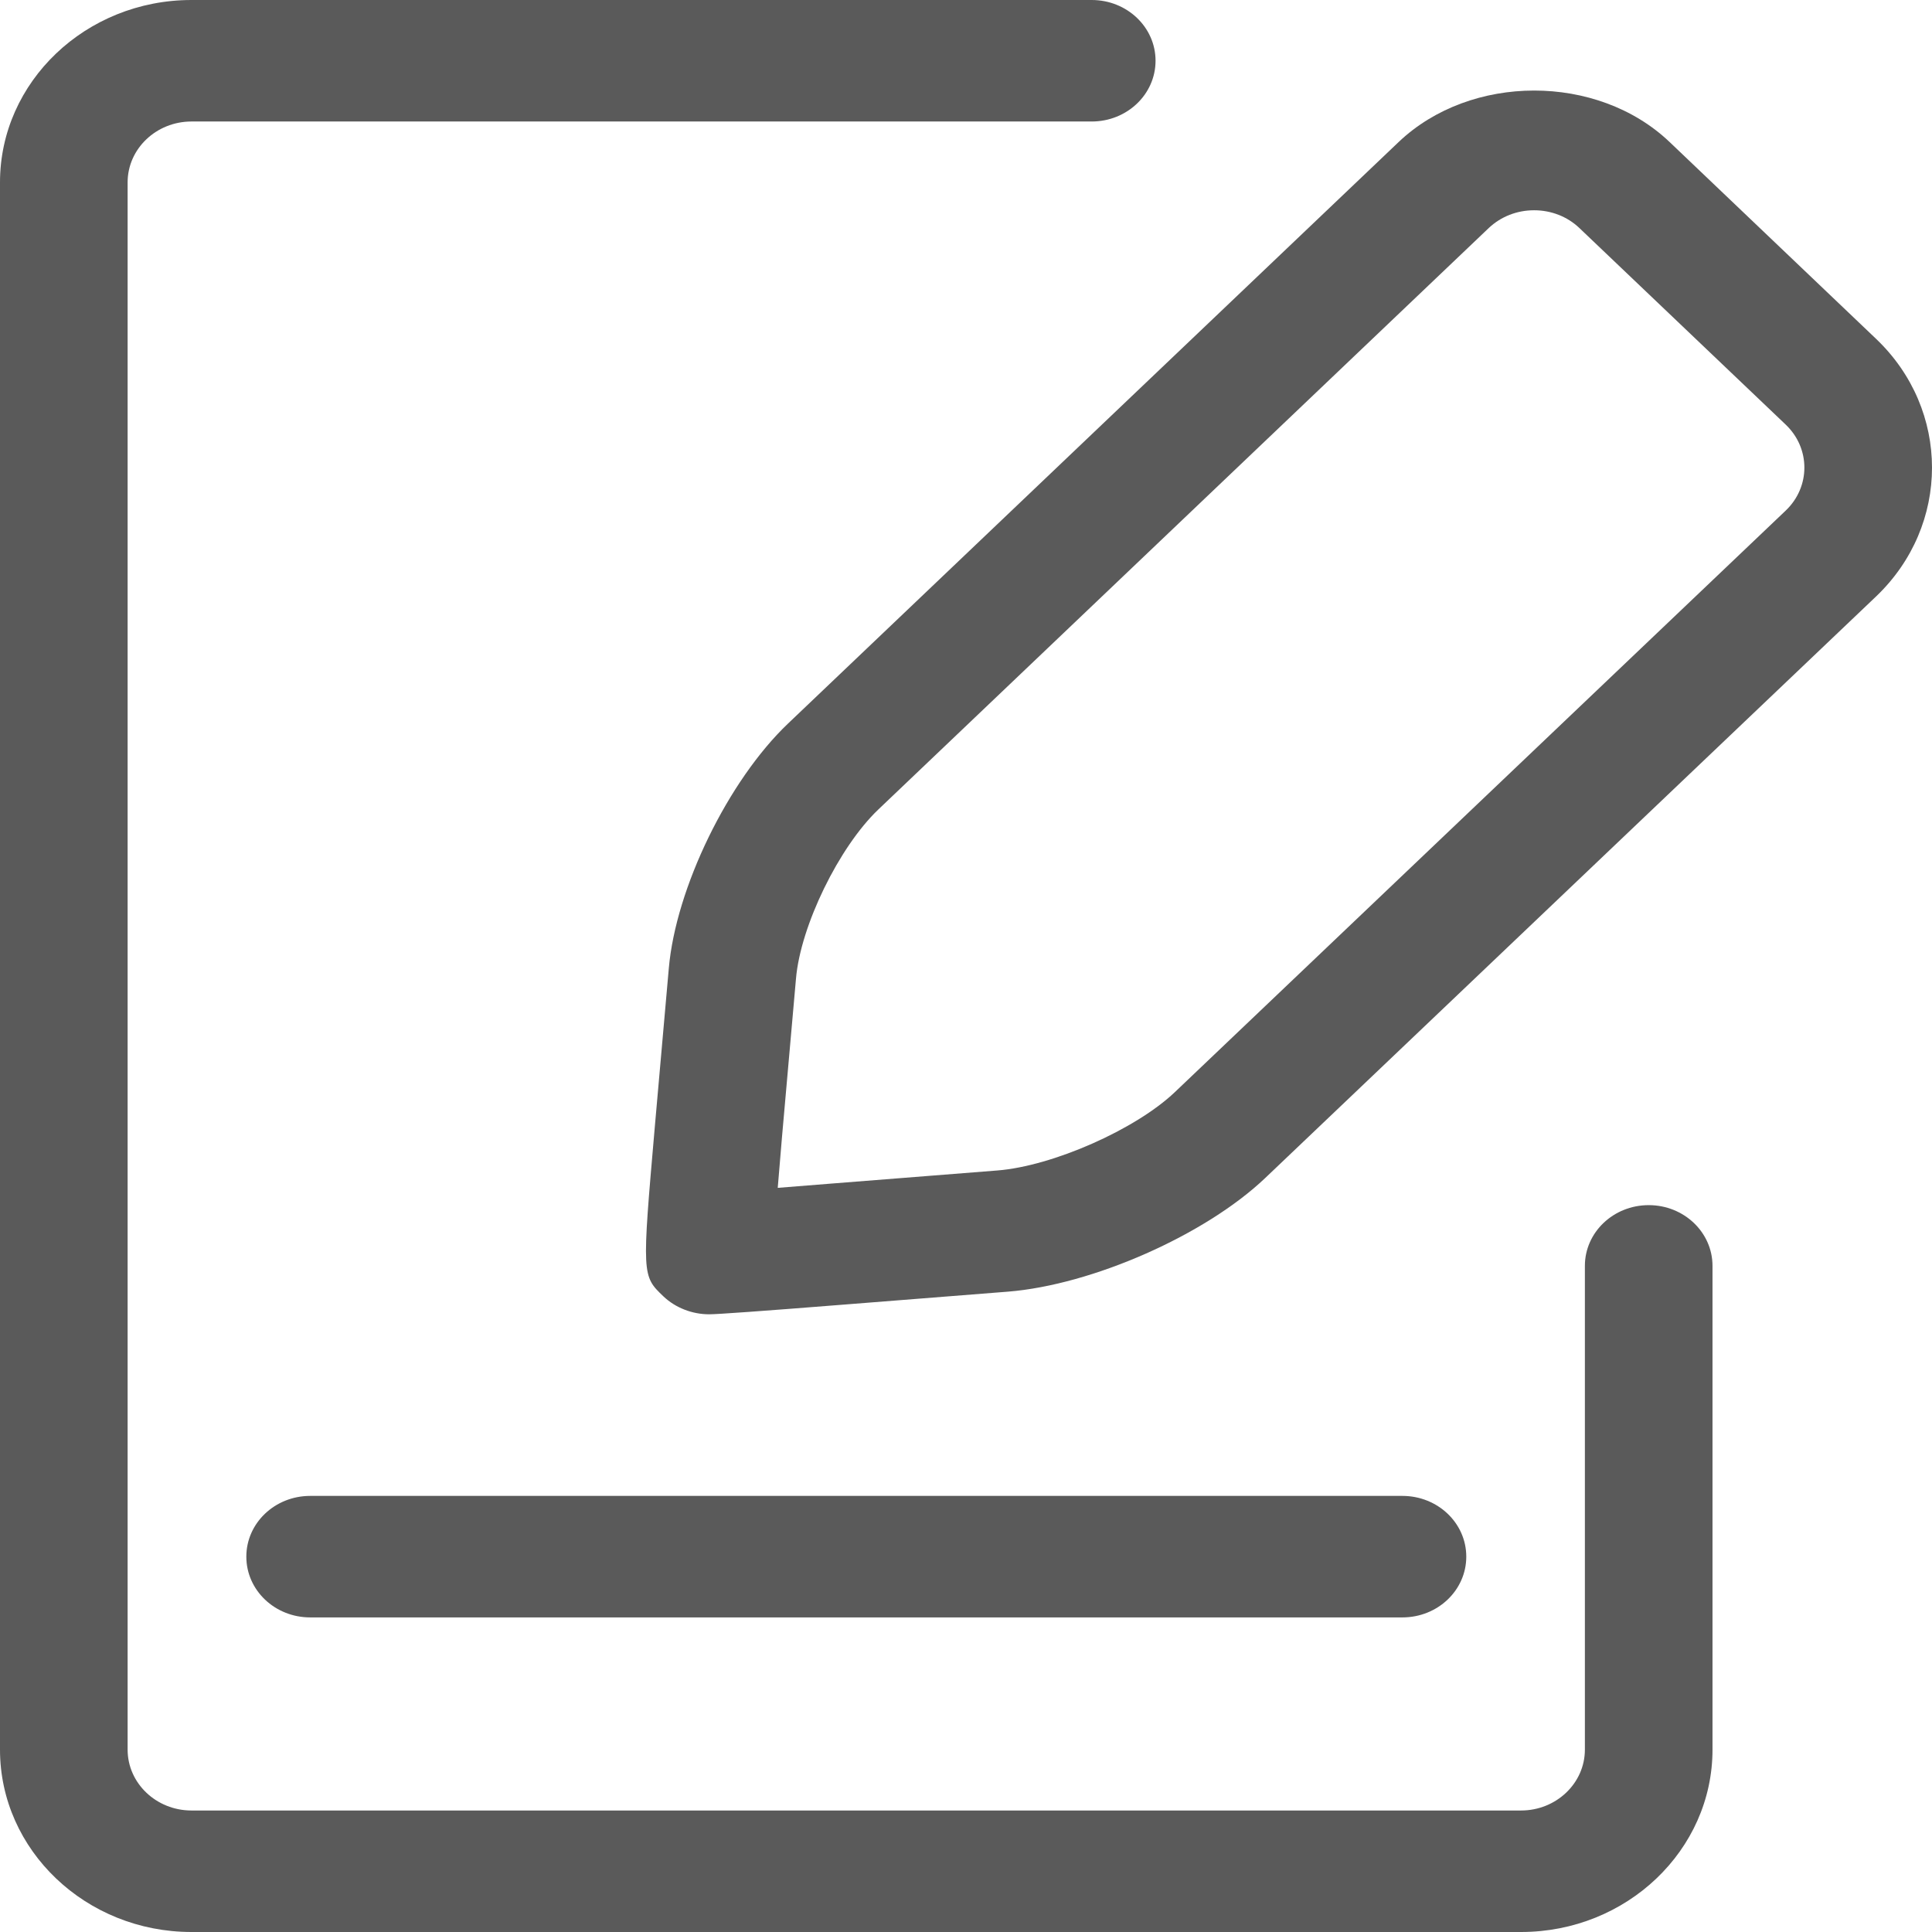
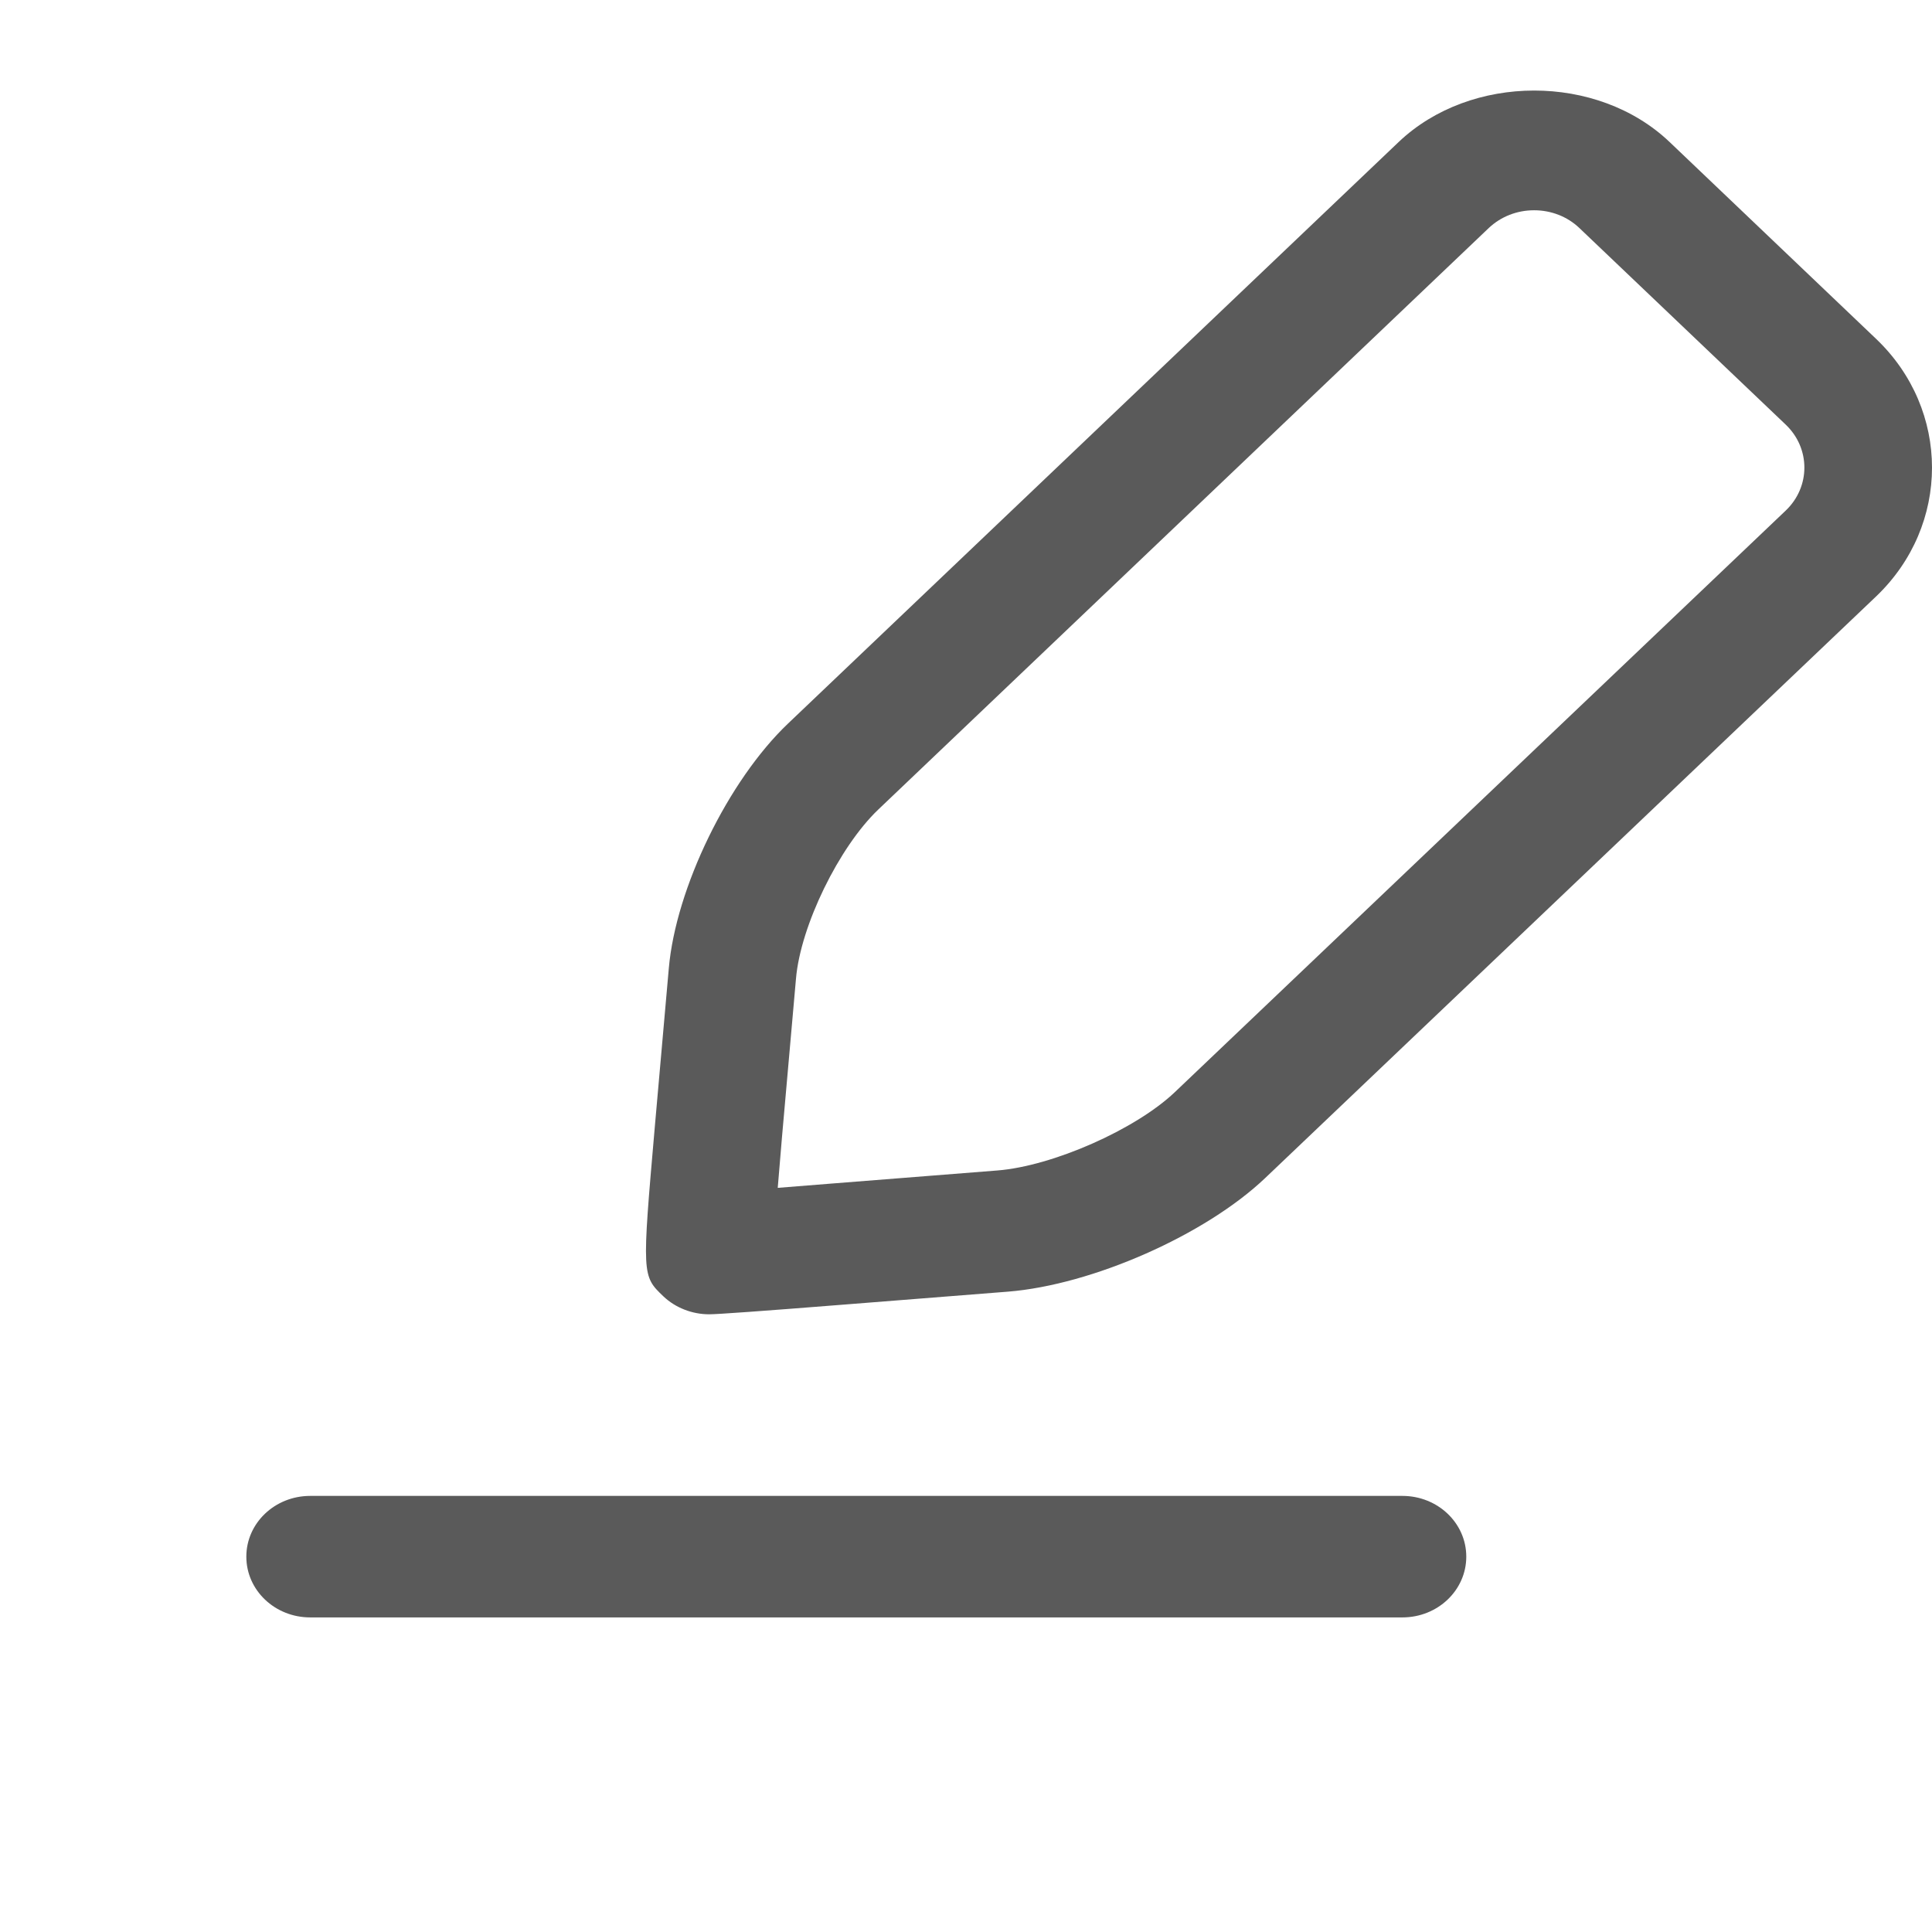
<svg xmlns="http://www.w3.org/2000/svg" width="18" height="18" viewBox="0 0 18 18" fill="none">
  <path d="M13.066 15.069H2.89C2.561 15.069 2.295 14.816 2.295 14.503C2.295 14.19 2.561 13.937 2.89 13.937H13.066C13.395 13.937 13.661 14.19 13.661 14.503C13.661 14.816 13.395 15.069 13.066 15.069Z" fill="#5A5A5A" />
-   <path d="M14.171 18H1.784C0.8 18 0 17.238 0 16.301V1.699C0 0.762 0.8 0 1.784 0H10.171C10.5 0 10.766 0.253 10.766 0.566C10.766 0.879 10.5 1.132 10.171 1.132H1.784C1.456 1.132 1.189 1.386 1.189 1.699V16.301C1.189 16.614 1.456 16.868 1.784 16.868H14.171C14.499 16.868 14.766 16.614 14.766 16.301V11.794C14.766 11.481 15.032 11.228 15.361 11.228C15.689 11.228 15.955 11.481 15.955 11.794V16.301C15.955 17.238 15.155 18 14.171 18Z" fill="#5A5A5A" />
  <path d="M6.607 12.245C6.45 12.245 6.294 12.185 6.182 12.079C5.98 11.886 5.98 11.886 6.101 10.495L6.231 9.023C6.296 8.275 6.784 7.272 7.342 6.741L13.031 1.323C13.702 0.685 14.882 0.683 15.554 1.322L17.478 3.156C18.174 3.818 18.174 4.895 17.478 5.558L11.788 10.975C11.23 11.506 10.177 11.971 9.391 12.034L7.845 12.156C7.1 12.215 6.684 12.245 6.607 12.245ZM14.293 1.959C14.133 1.959 13.984 2.018 13.872 2.123L8.183 7.542C7.817 7.891 7.458 8.626 7.416 9.118L7.286 10.589C7.272 10.76 7.258 10.922 7.246 11.067C7.398 11.055 7.568 11.042 7.747 11.027L9.293 10.905C9.808 10.864 10.581 10.523 10.947 10.174L16.637 4.757C16.869 4.536 16.869 4.177 16.637 3.956L14.712 2.122C14.602 2.018 14.452 1.959 14.293 1.959Z" fill="#5A5A5A" />
</svg>